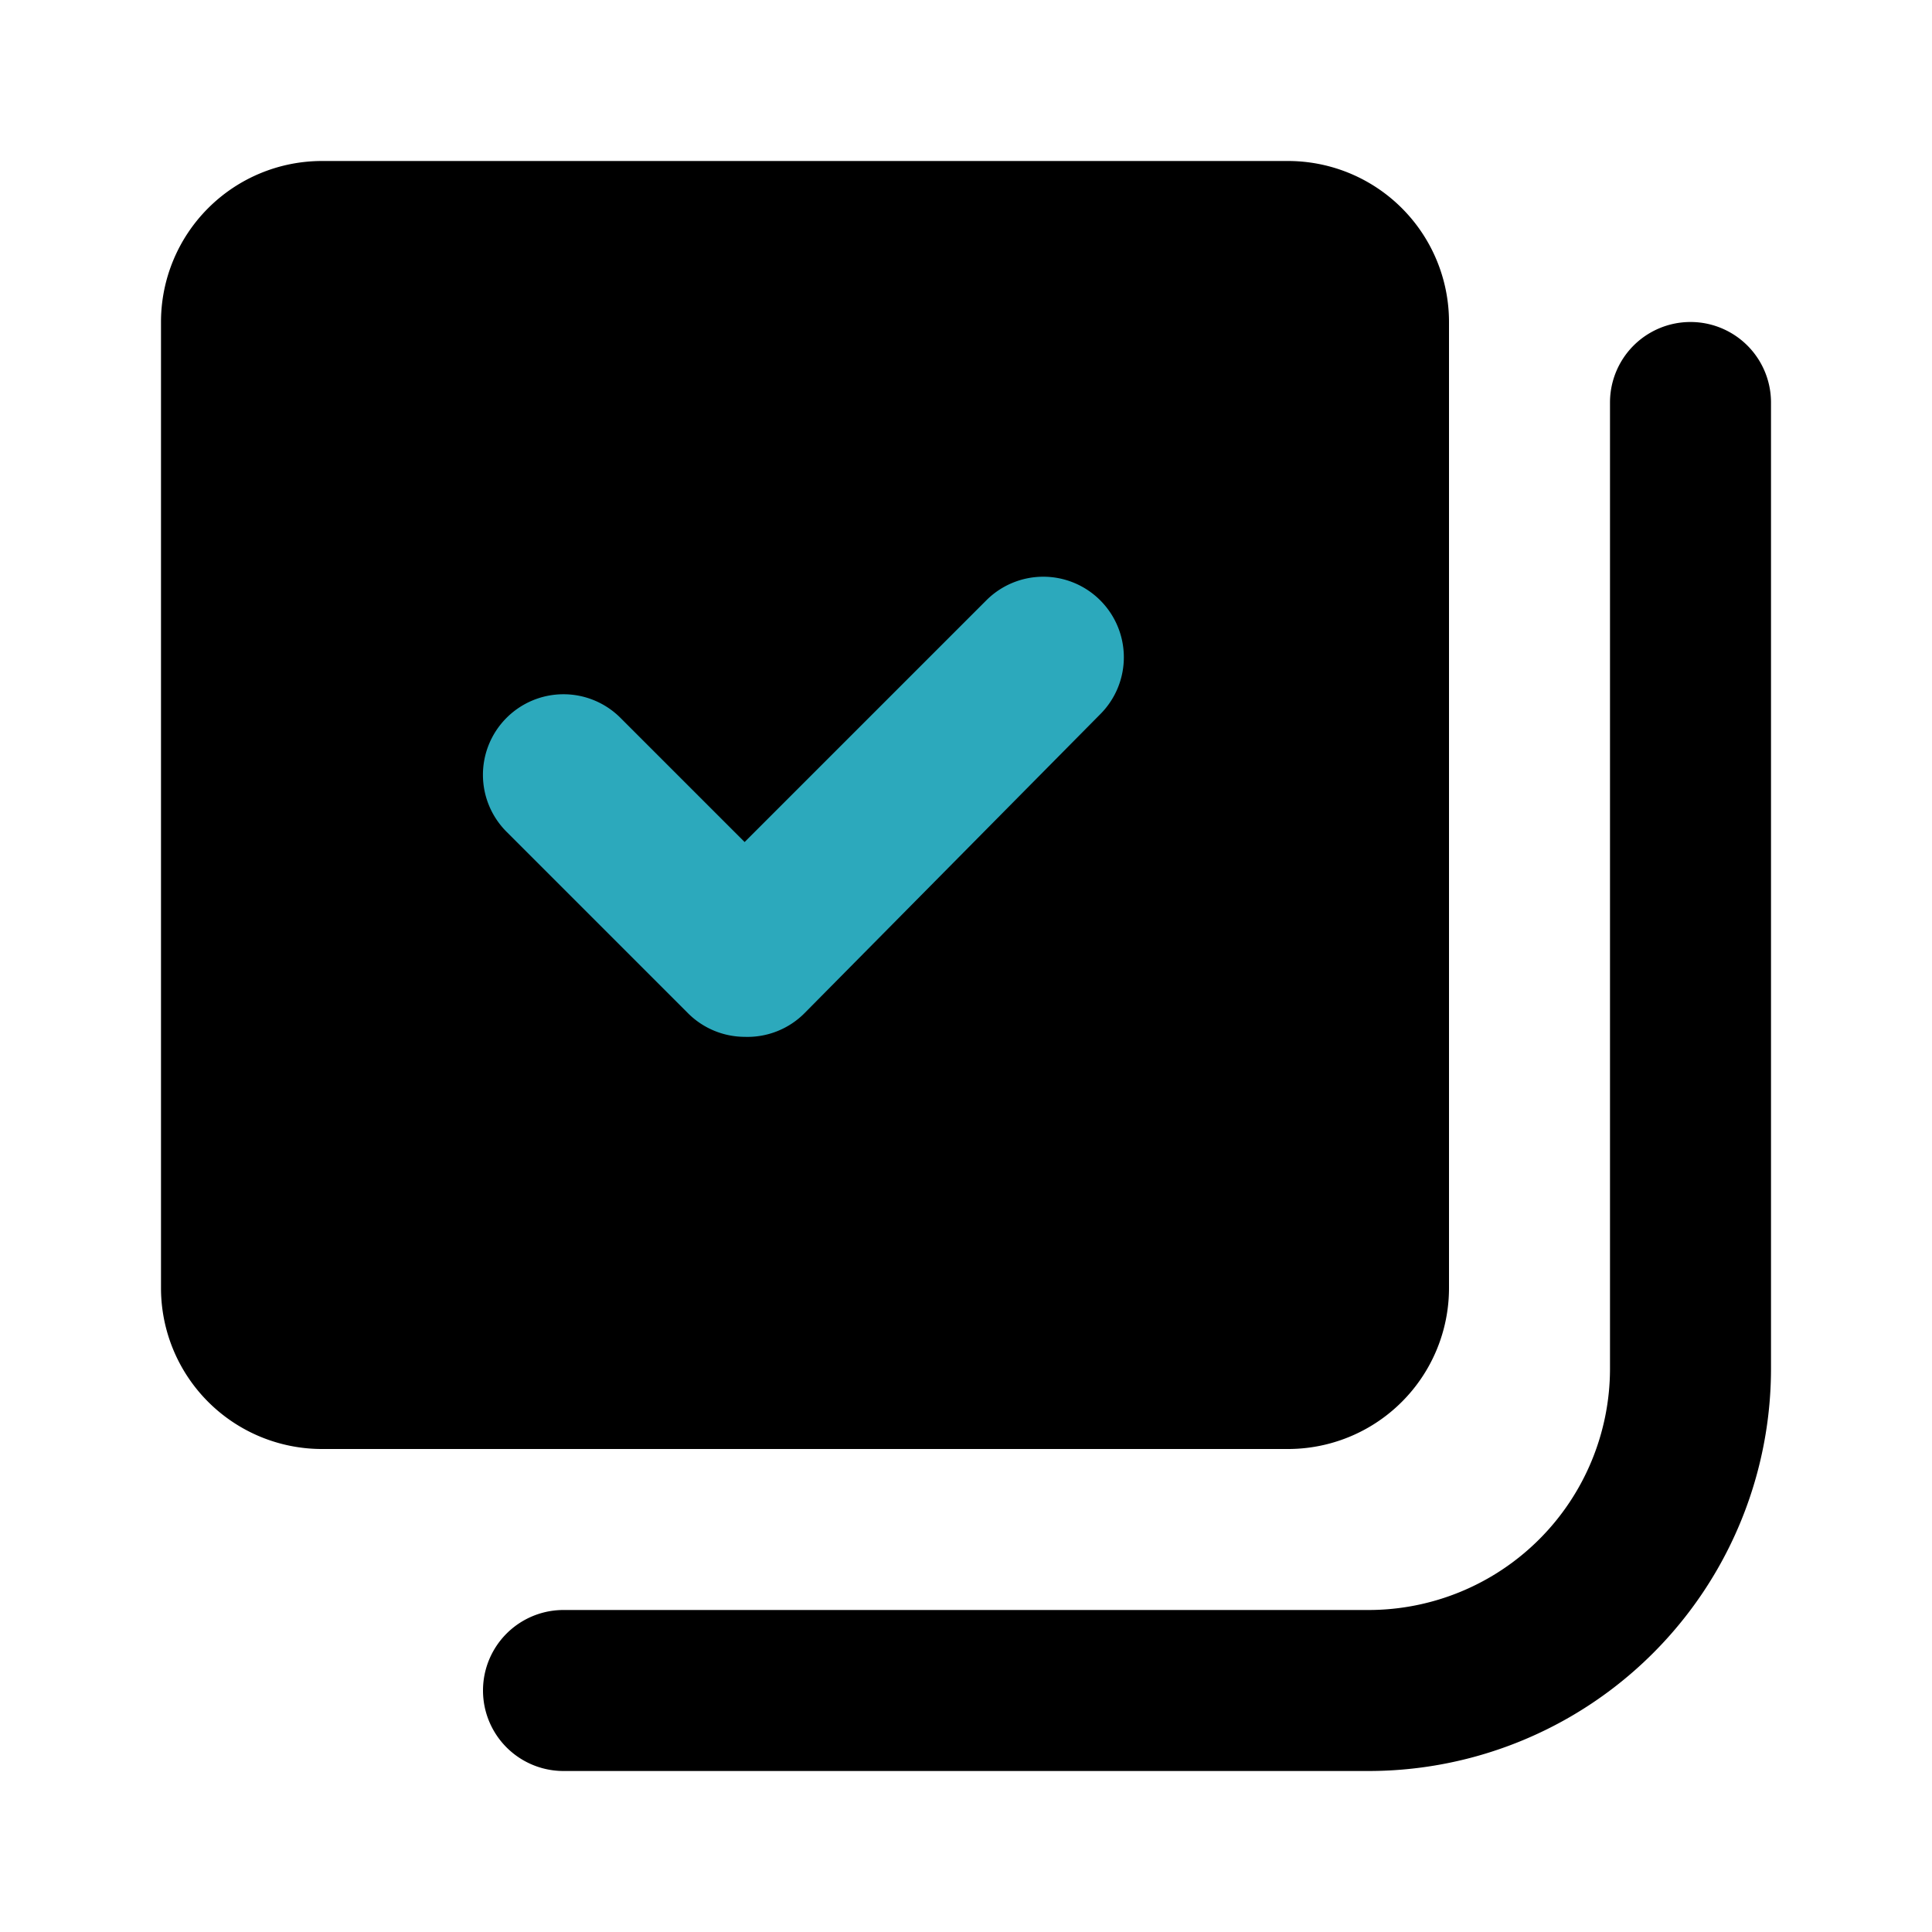
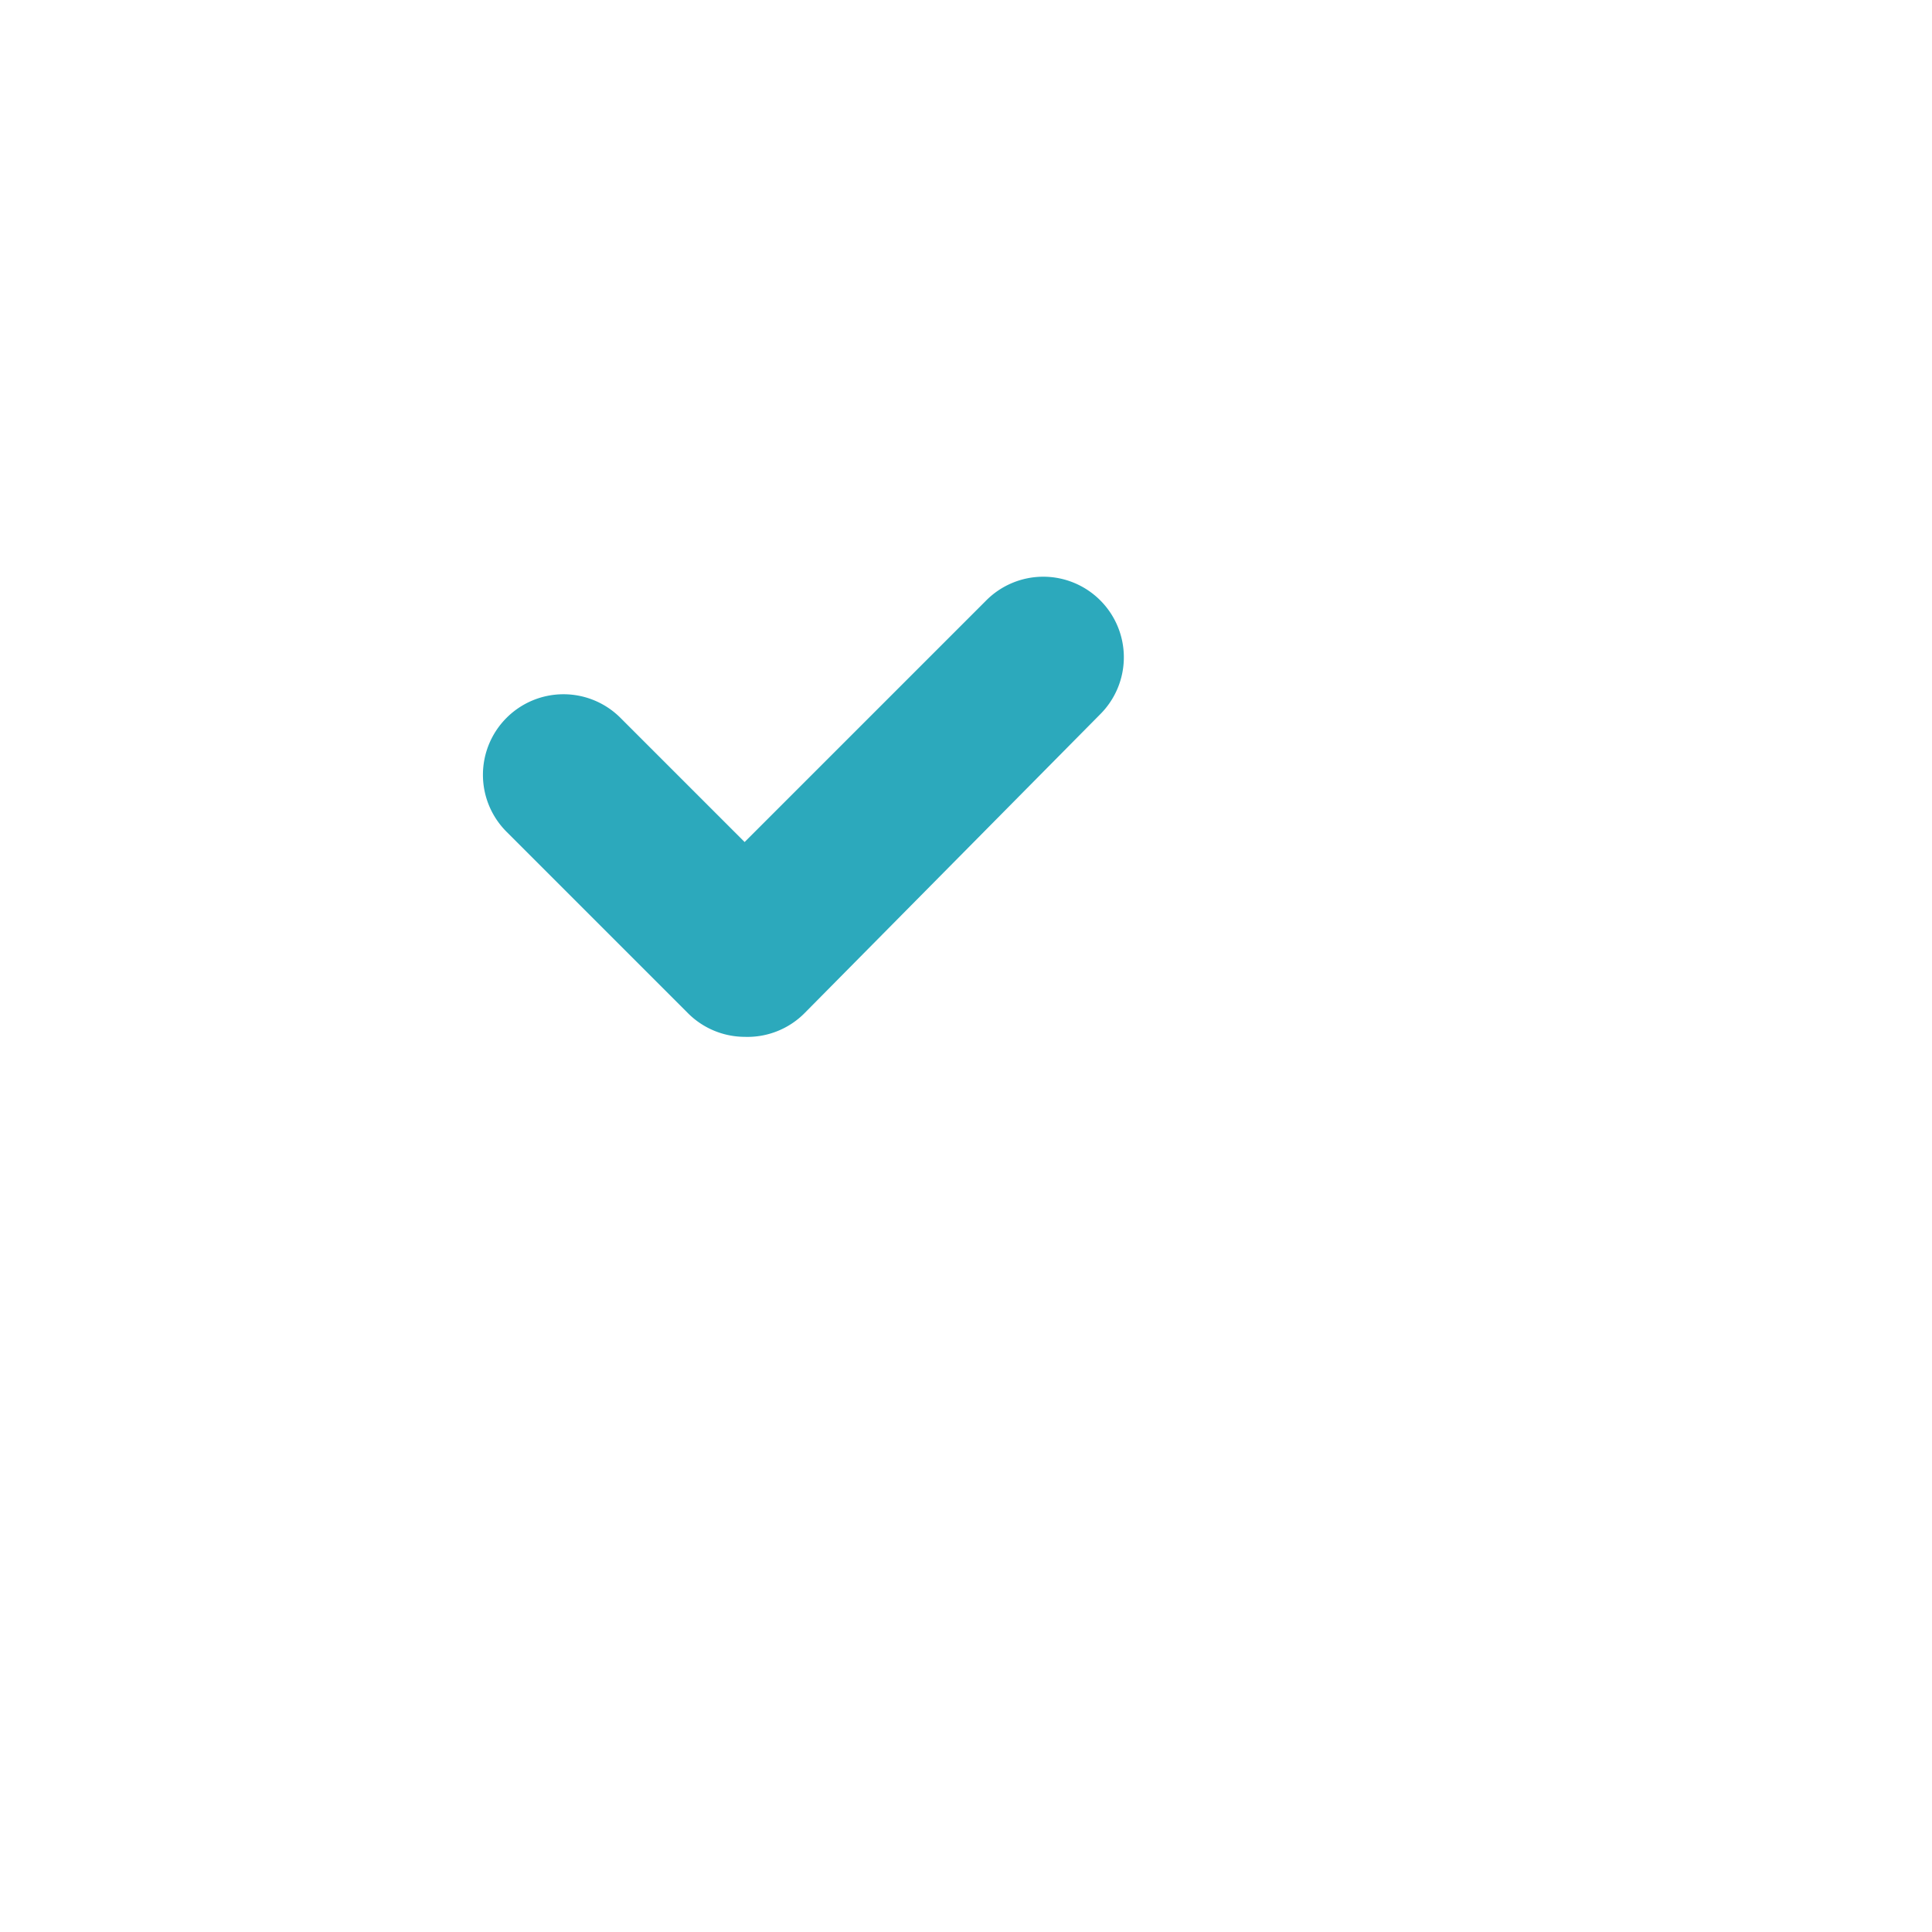
<svg xmlns="http://www.w3.org/2000/svg" fill="#000000" width="800px" height="800px" viewBox="0 0 24 24" id="done-music-collection" data-name="Flat Color" class="icon flat-color">
-   <path id="primary" d="M18,4V16a2,2,0,0,1-2,2H4a2,2,0,0,1-2-2V4A2,2,0,0,1,4,2H16A2,2,0,0,1,18,4Zm4,13V5a1,1,0,0,0-2,0V17a3,3,0,0,1-3,3H7a1,1,0,0,0,0,2H17A5,5,0,0,0,22,17Z" style="fill: rgb(0, 0, 0);" />
  <path id="secondary" d="M9.25,12.88a1,1,0,0,1-.71-.3L6.29,10.33a1,1,0,0,1,0-1.41,1,1,0,0,1,1.42,0l1.54,1.54,3-3a1,1,0,0,1,1.42,0,1,1,0,0,1,0,1.41L10,12.58A1,1,0,0,1,9.25,12.88Z" style="fill: rgb(44, 169, 188);" />
</svg>